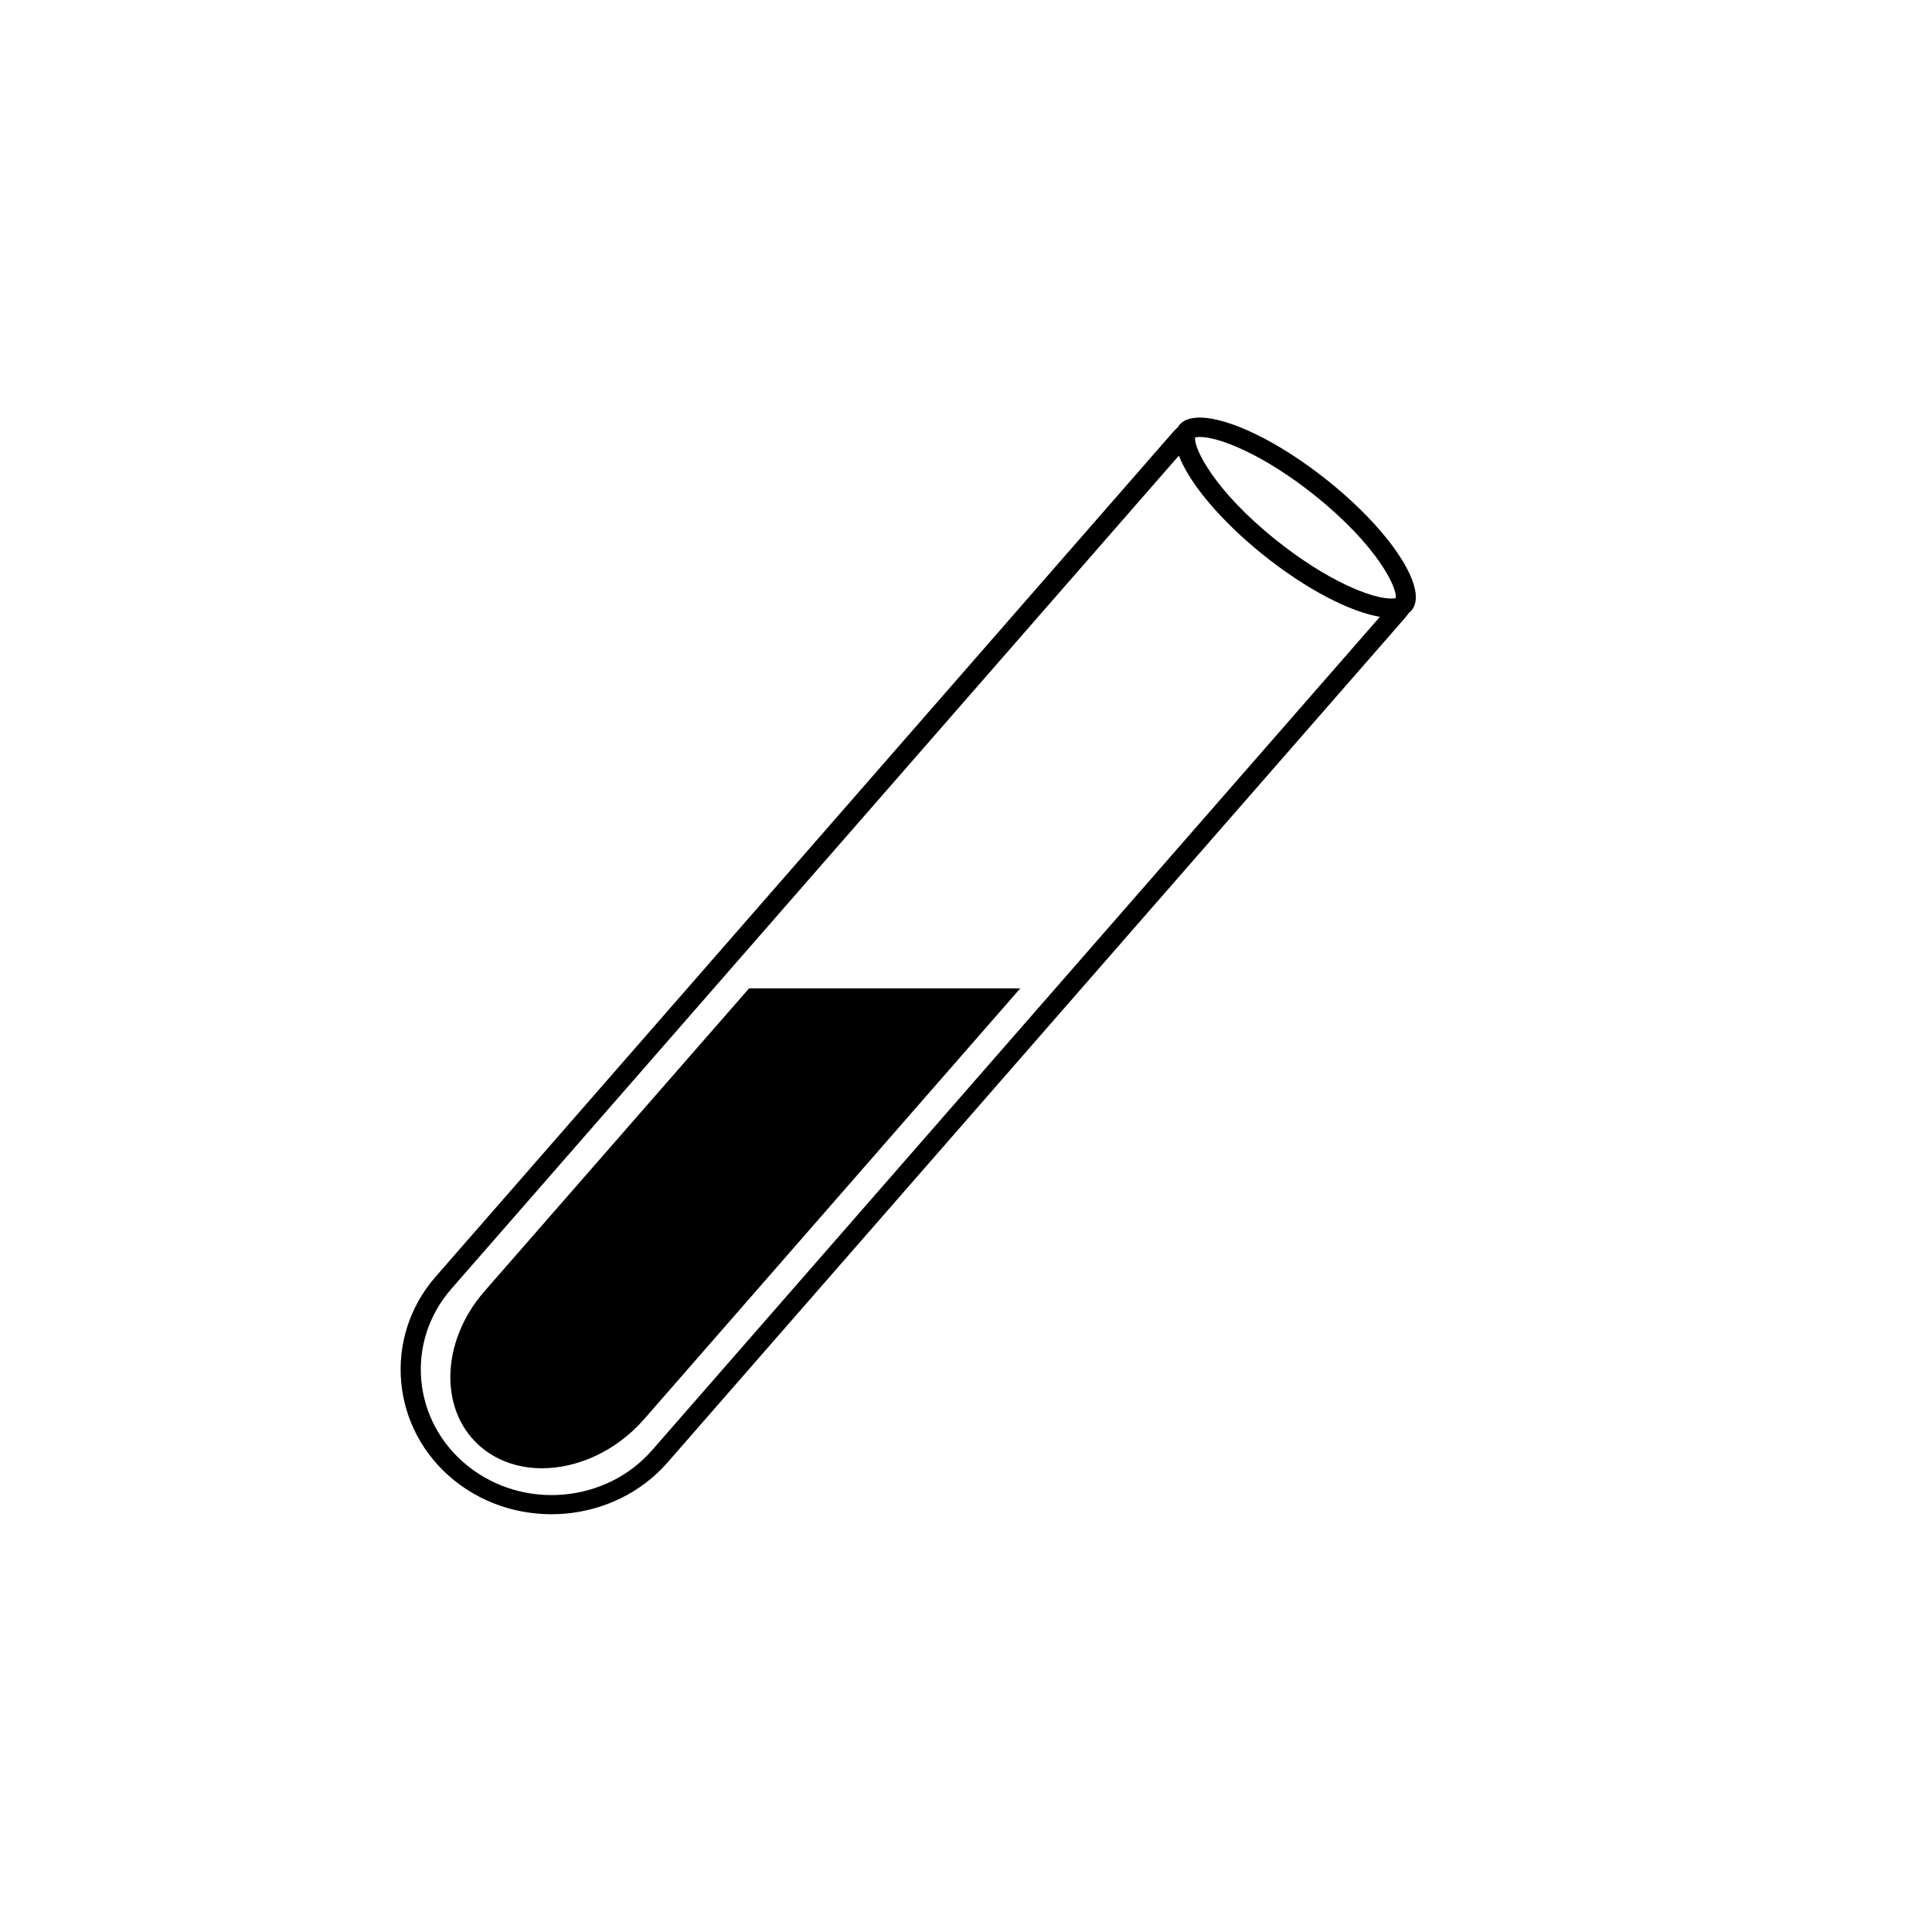
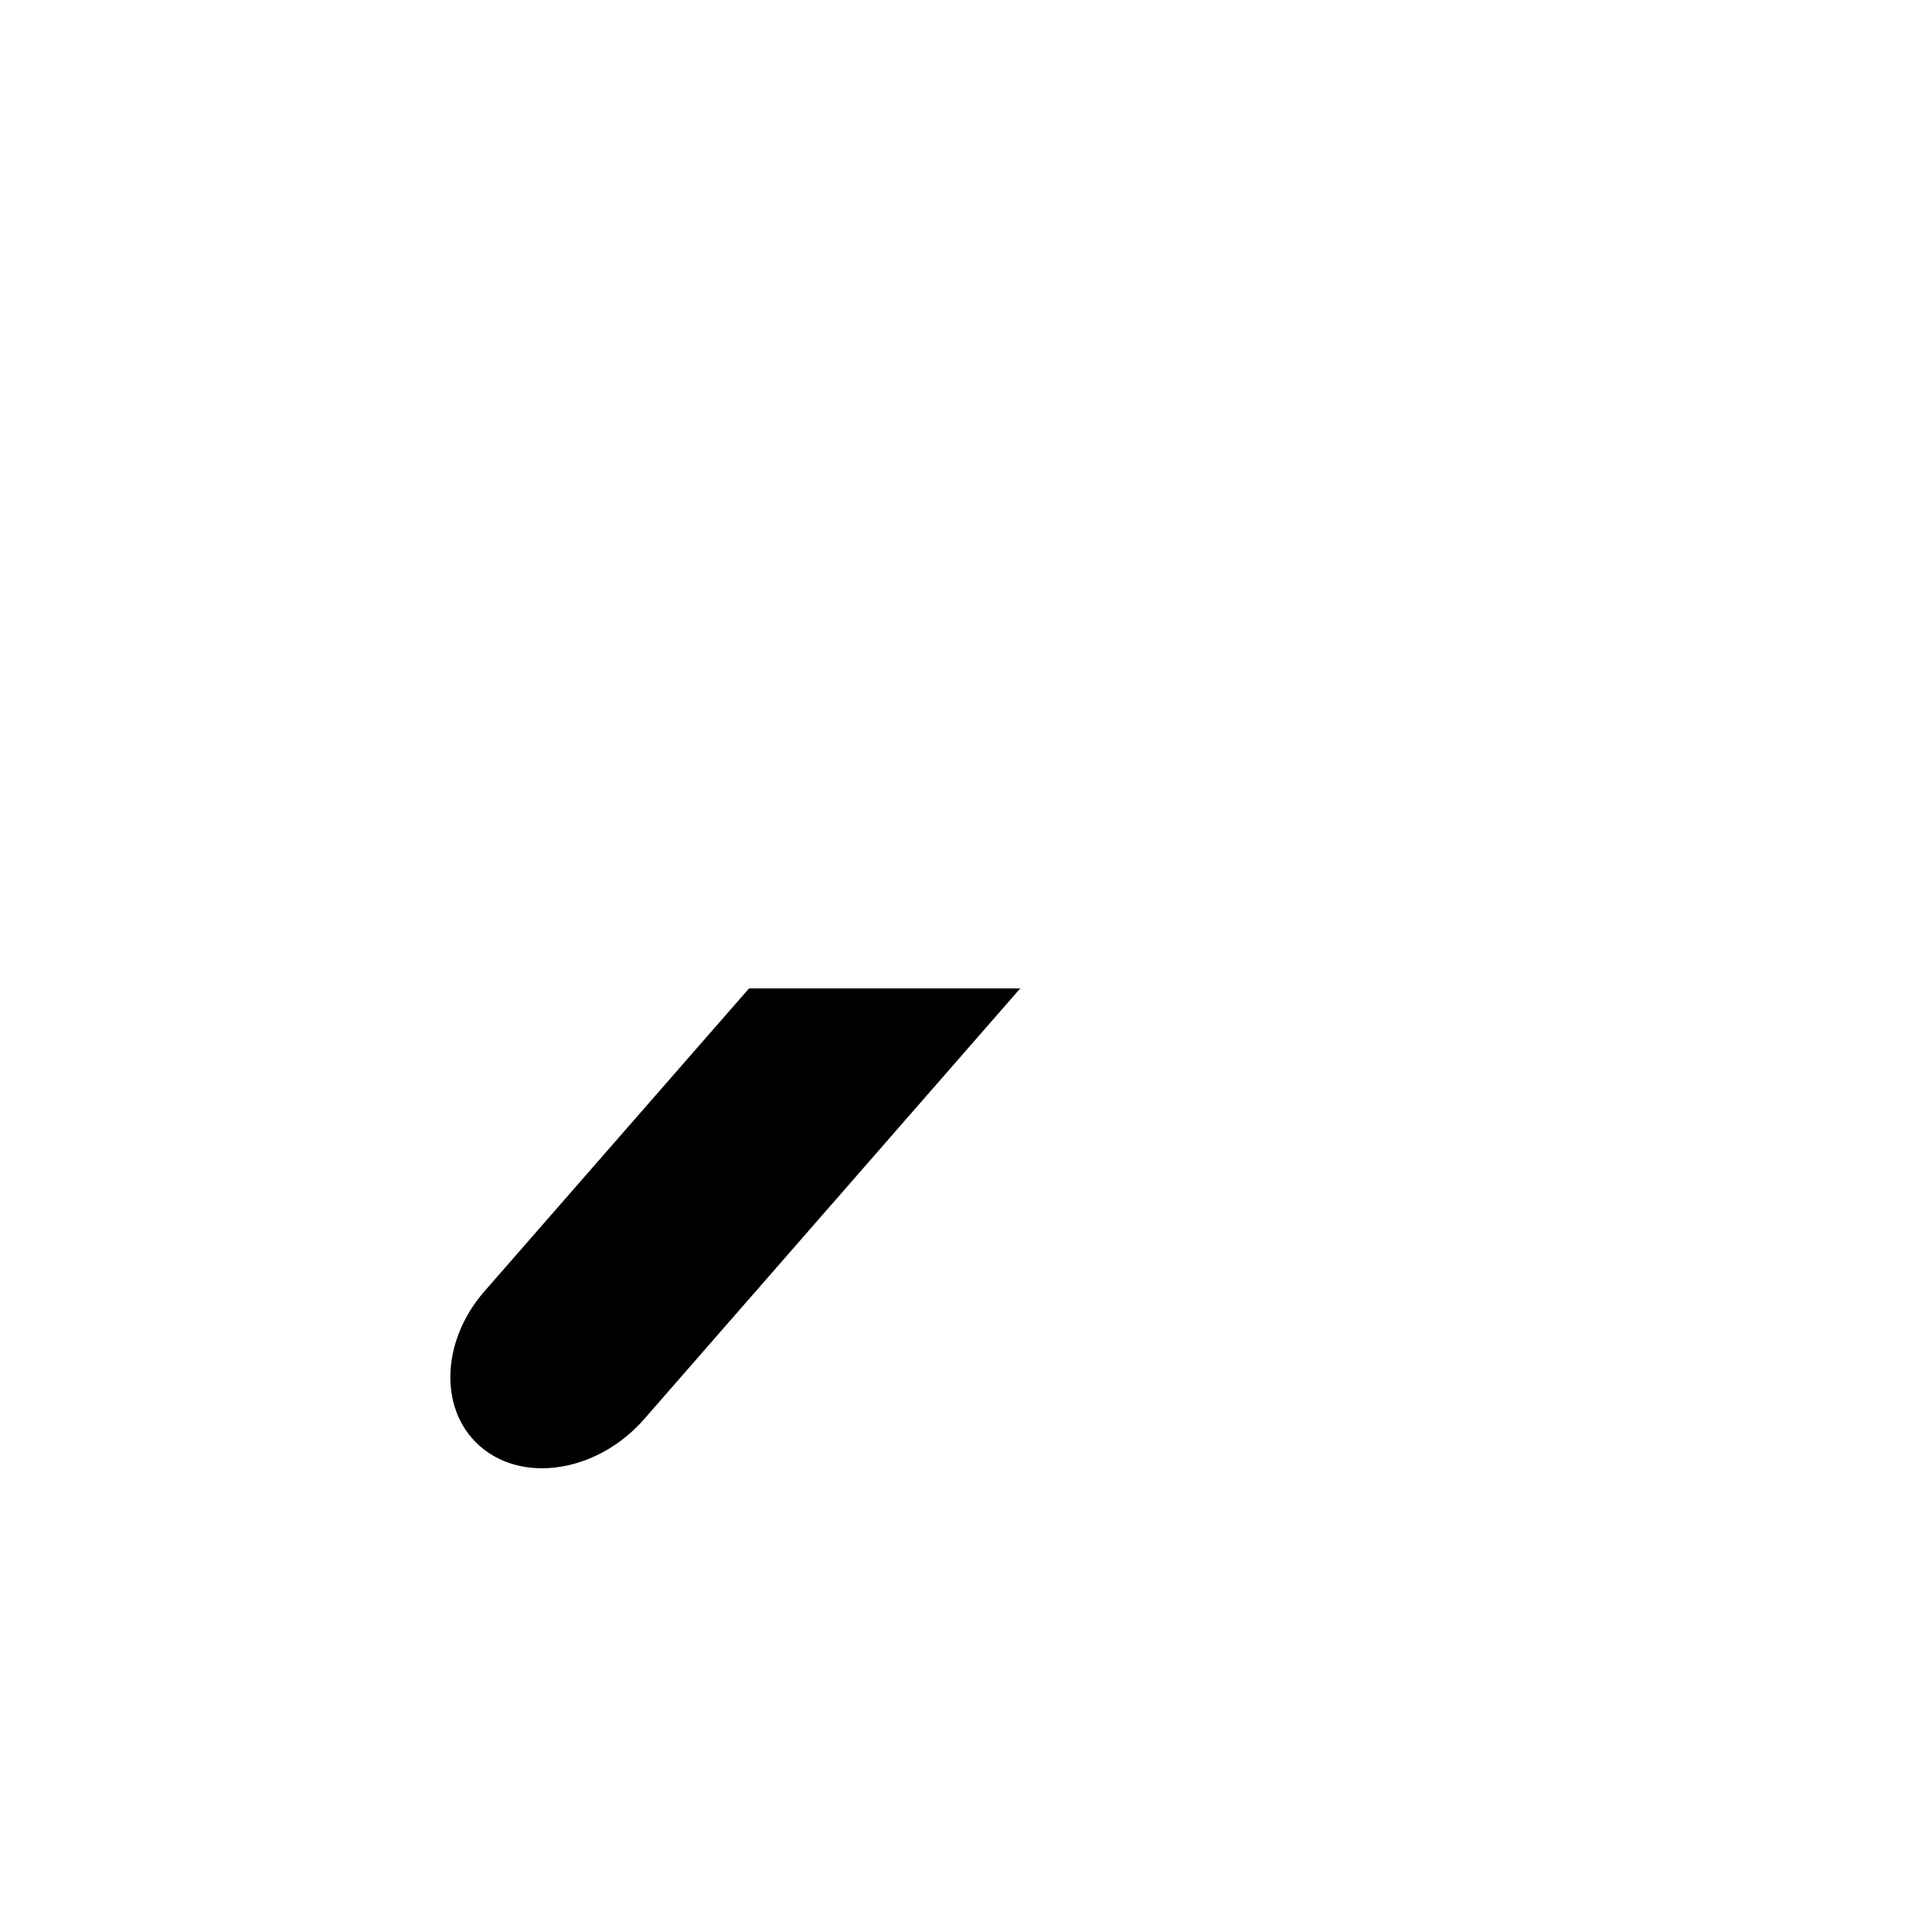
<svg xmlns="http://www.w3.org/2000/svg" fill="#000000" width="800px" height="800px" version="1.1" viewBox="144 144 512 512">
  <g>
-     <path d="m495.89 271.39c-12.965-10.379-26.266-16.727-33.957-16.727-2.383 0-4.231 0.605-5.34 1.883-0.133 0.168-0.234 0.371-0.371 0.57-0.469 0.469-0.941 0.906-1.379 1.41l-195.38 223.79c-14.141 16.188-11.891 40.539 5.004 54.074 16.895 13.535 42.285 11.387 56.426-4.805l195.41-223.79c0.438-0.504 0.805-1.008 1.211-1.547-0.438 0.371-0.941 0.637-1.512 0.875 0.805-0.301 1.477-0.707 2.016-1.309 4.769-5.371-5.137-20.82-22.133-34.422zm-33.957-11.59c5.375 0 17.23 4.871 30.531 15.516 16.523 13.234 21.867 24.453 21.43 27.172-0.203 0.066-0.57 0.133-1.211 0.133-5.375 0-17.23-4.871-30.531-15.516-16.523-13.234-21.867-24.453-21.43-27.172 0.238-0.066 0.605-0.133 1.211-0.133zm-145.1 268.5c-12.293 14.074-34.227 15.953-48.902 4.164-14.676-11.789-16.625-32.816-4.332-46.887l192.82-220.84c2.719 7.188 10.914 17.129 22.336 26.301 11.387 9.137 23.039 15.113 30.934 16.426zm193.83-220.73c0.57 0.066 1.109 0.133 1.645 0.168-0.535-0.035-1.105-0.102-1.645-0.168zm2.652 0.102c0.672-0.035 1.309-0.133 1.883-0.27-0.57 0.133-1.211 0.234-1.883 0.27z" />
    <path d="m272.37 486.22c-11.855 13.602-12.059 32.344-0.438 41.648 4.398 3.527 9.91 5.238 15.684 5.238 9.473 0 19.648-4.535 27.039-12.965l99.719-114.2h-71.875z" />
  </g>
</svg>